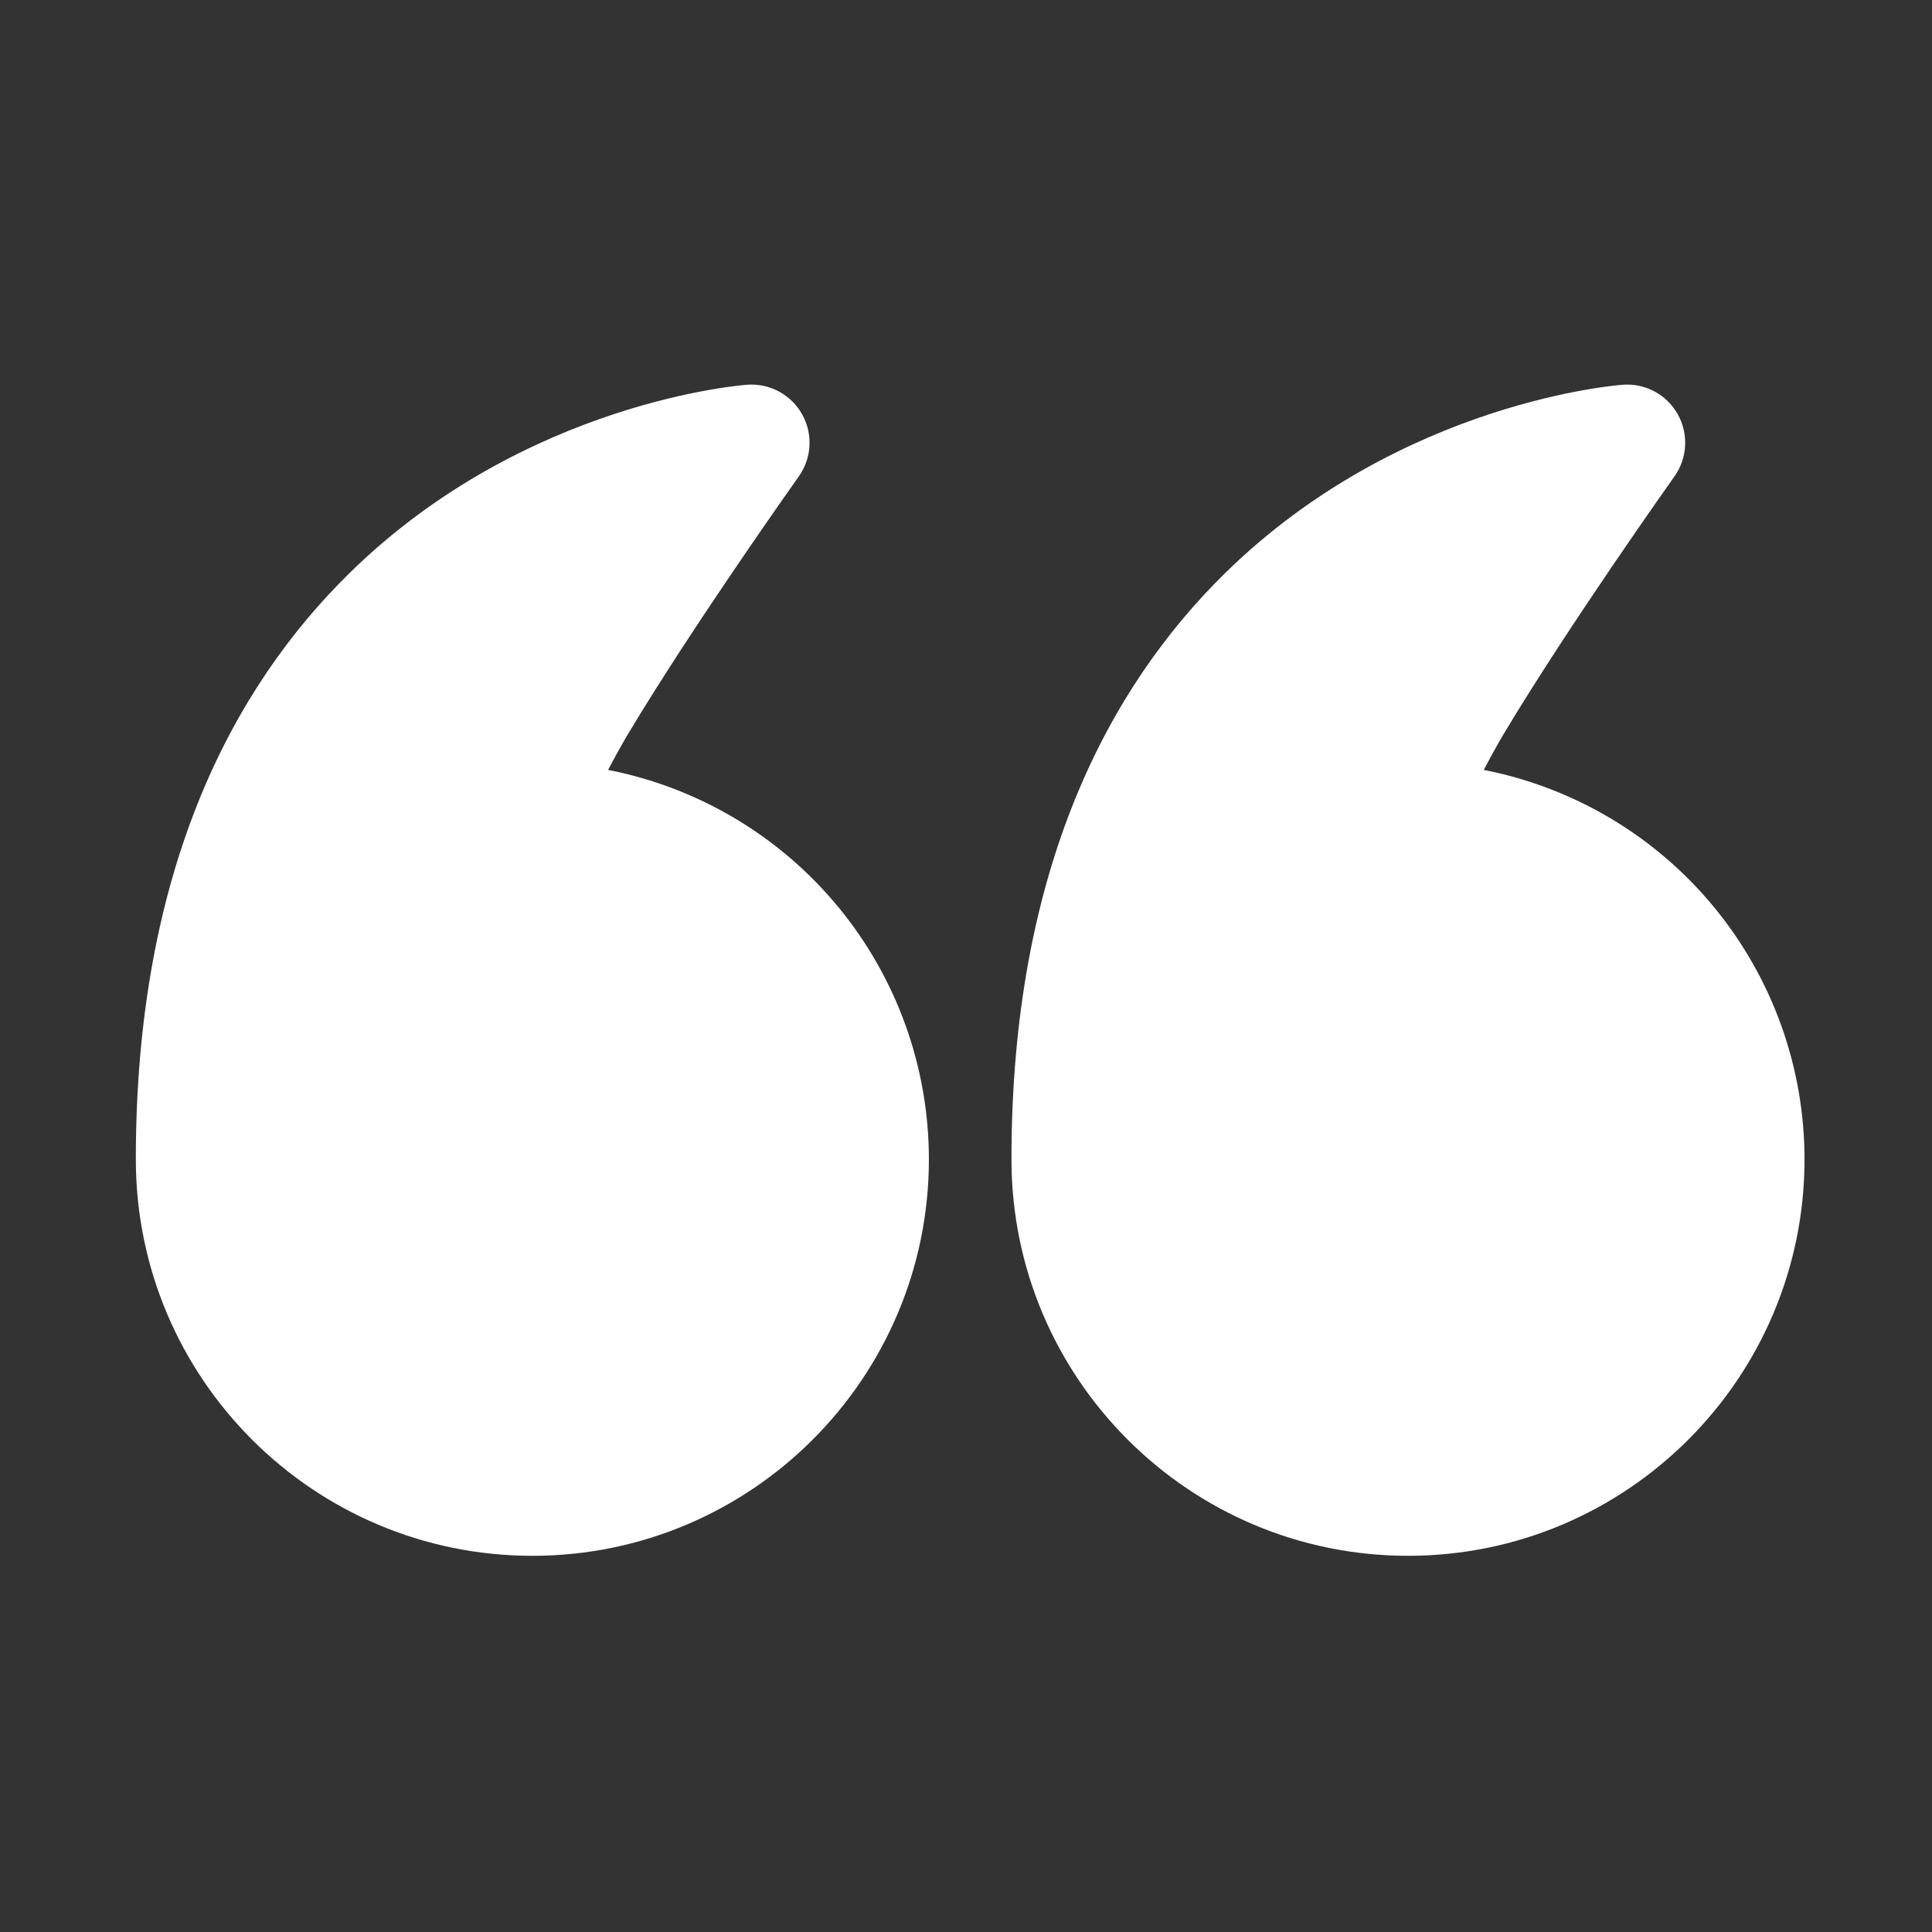
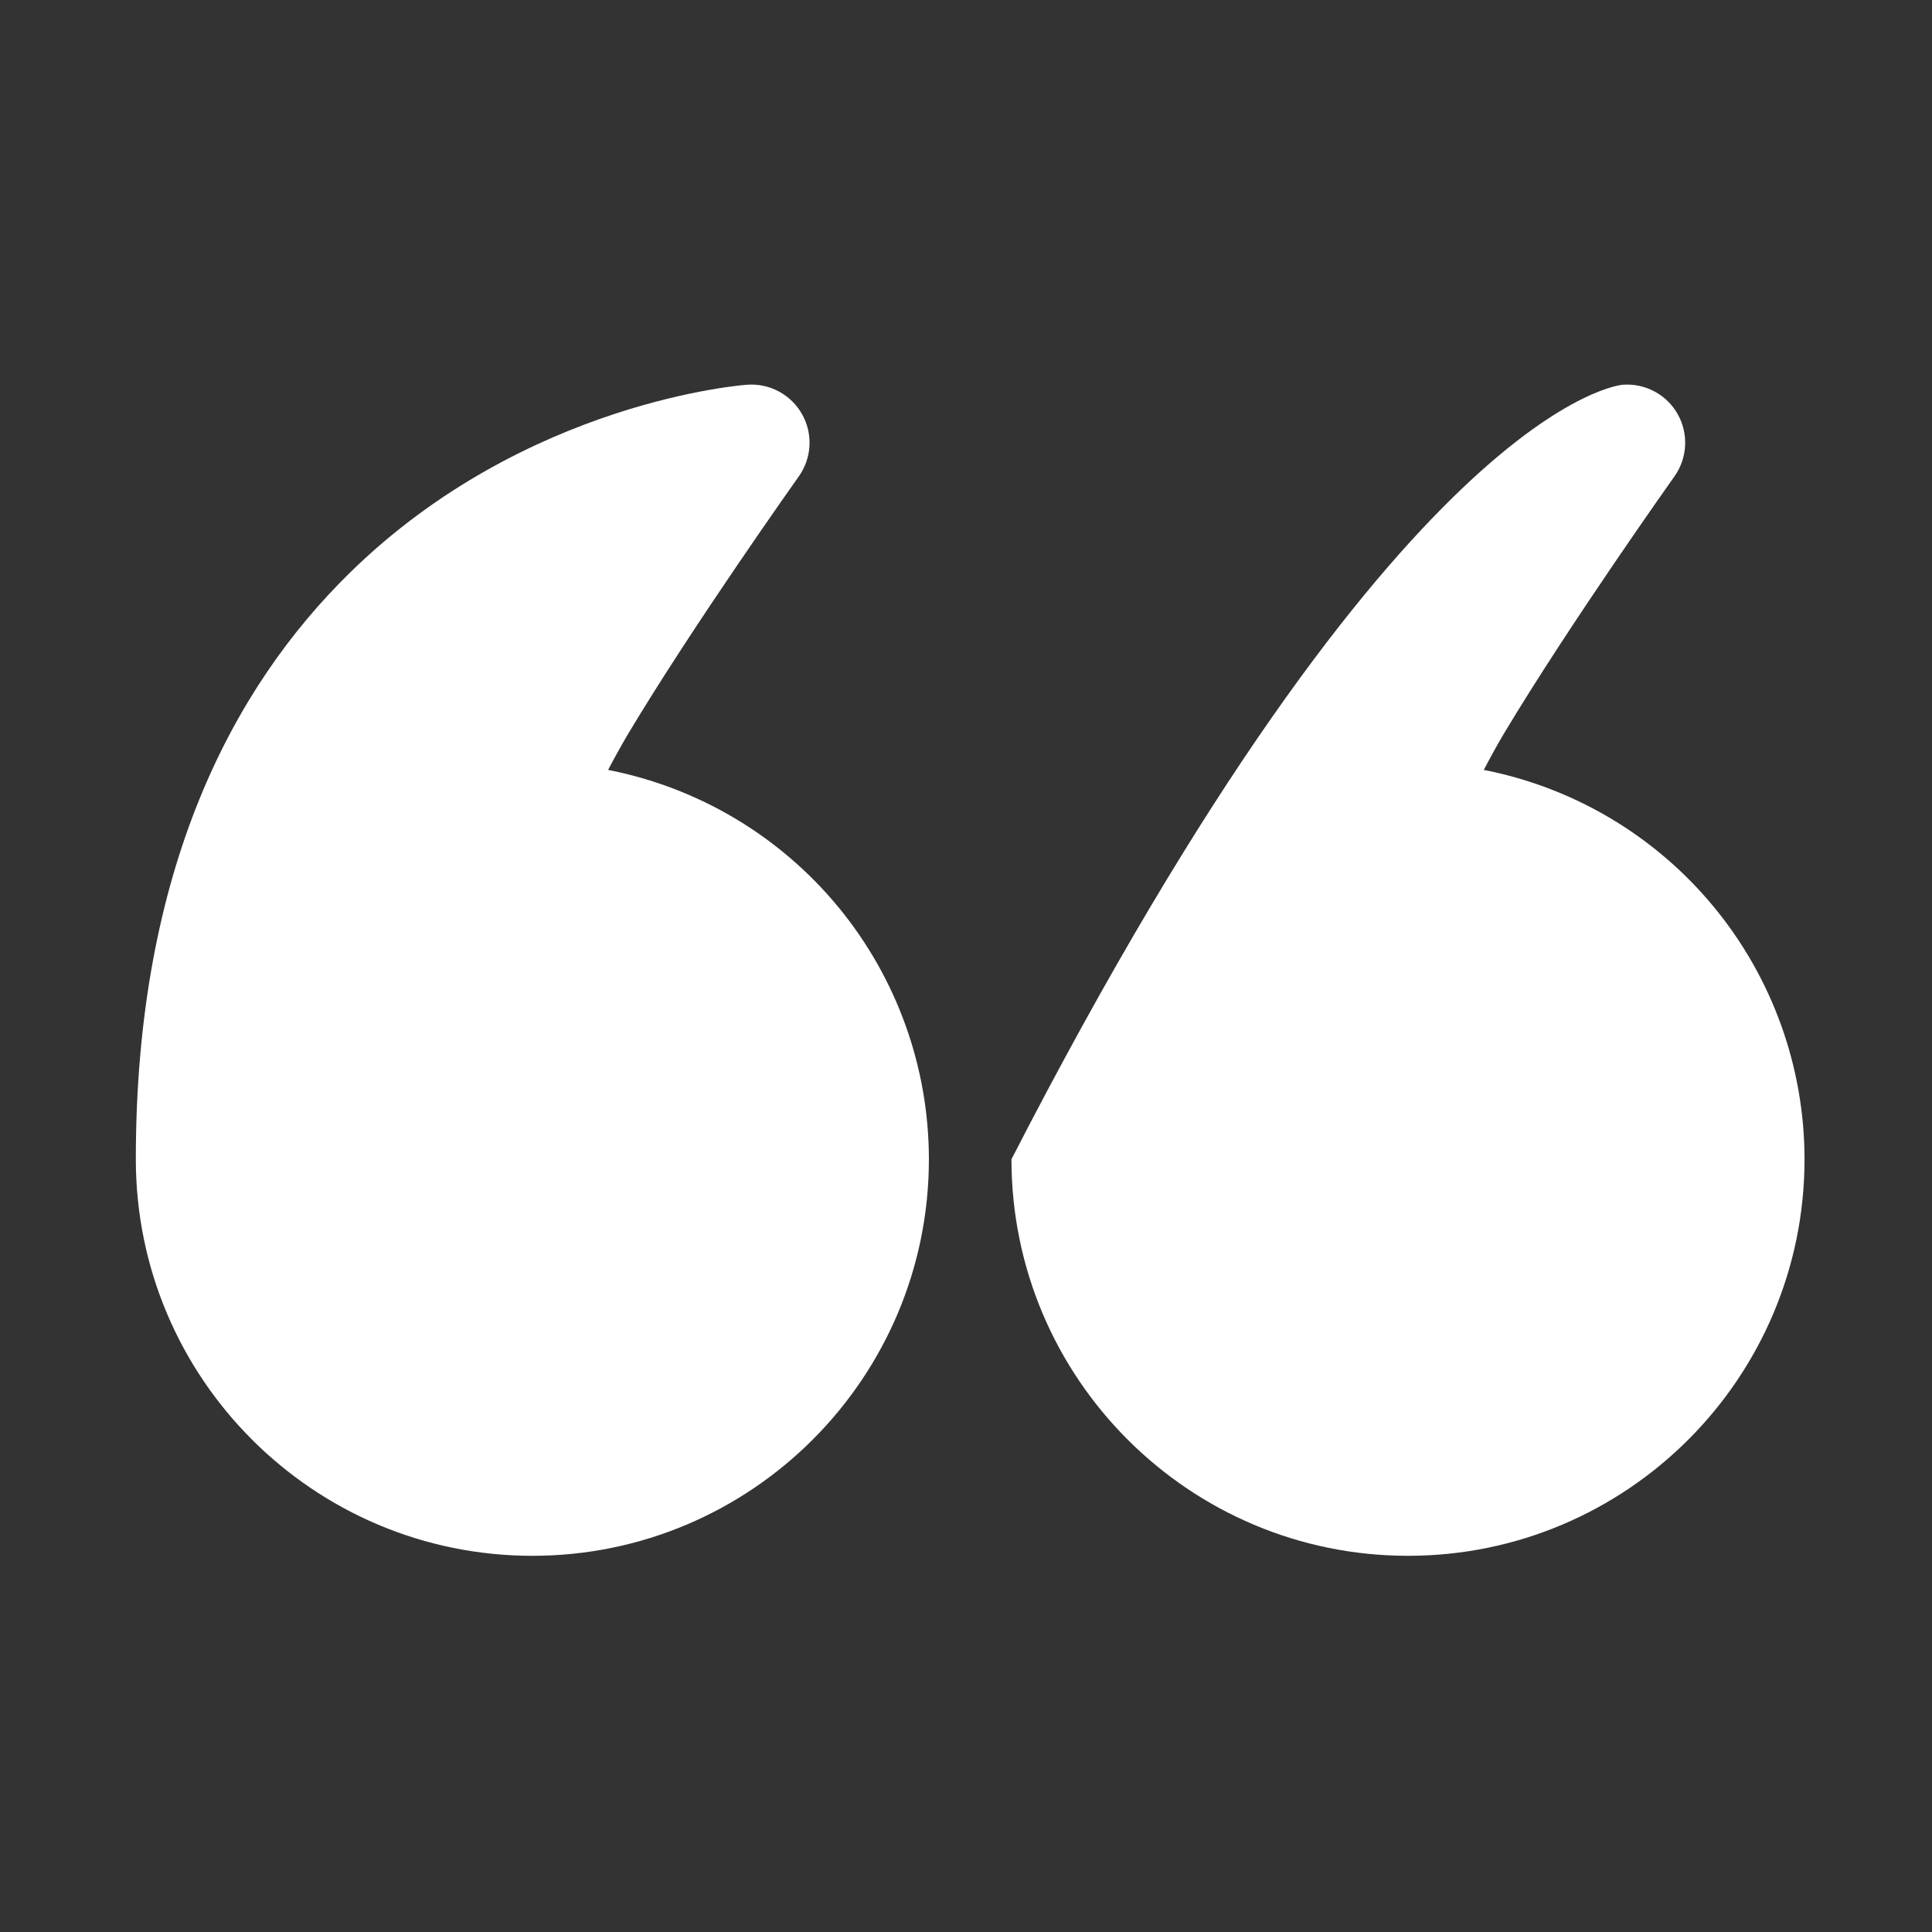
<svg xmlns="http://www.w3.org/2000/svg" width="49" height="49" viewBox="0 0 49 49" fill="none">
  <rect x="0" y="0" width="49" height="49" fill="#333333" stroke="none" />
-   <path fill-rule="evenodd" clip-rule="evenodd" d="M37.632 19.527C39.922 19.975 41.986 21.204 43.47 23.005C44.954 24.807 45.766 27.067 45.767 29.401C45.767 34.953 41.261 39.459 35.71 39.459C30.159 39.459 25.653 34.953 25.653 29.401C25.653 22.004 28.145 17.409 31.07 14.537C35.549 10.14 41.157 9.758 41.157 9.758C41.436 9.737 41.716 9.796 41.963 9.929C42.21 10.061 42.414 10.261 42.551 10.505C42.688 10.749 42.753 11.027 42.738 11.307C42.723 11.587 42.629 11.857 42.466 12.085C42.466 12.085 39.801 15.836 38.139 18.612C37.966 18.903 37.791 19.224 37.632 19.527ZM15.423 19.527C17.713 19.975 19.777 21.204 21.262 23.005C22.746 24.807 23.558 27.067 23.559 29.401C23.559 34.953 19.053 39.459 13.502 39.459C7.95 39.459 3.445 34.953 3.445 29.401C3.444 22.004 5.937 17.409 8.862 14.537C13.34 10.14 18.948 9.758 18.948 9.758C19.228 9.737 19.507 9.796 19.754 9.929C20.001 10.061 20.205 10.261 20.342 10.505C20.48 10.749 20.545 11.027 20.53 11.307C20.515 11.587 20.42 11.857 20.258 12.085C20.258 12.085 17.592 15.836 15.931 18.612C15.758 18.903 15.582 19.224 15.423 19.527Z" fill="white" />
+   <path fill-rule="evenodd" clip-rule="evenodd" d="M37.632 19.527C39.922 19.975 41.986 21.204 43.47 23.005C44.954 24.807 45.766 27.067 45.767 29.401C45.767 34.953 41.261 39.459 35.71 39.459C30.159 39.459 25.653 34.953 25.653 29.401C35.549 10.14 41.157 9.758 41.157 9.758C41.436 9.737 41.716 9.796 41.963 9.929C42.21 10.061 42.414 10.261 42.551 10.505C42.688 10.749 42.753 11.027 42.738 11.307C42.723 11.587 42.629 11.857 42.466 12.085C42.466 12.085 39.801 15.836 38.139 18.612C37.966 18.903 37.791 19.224 37.632 19.527ZM15.423 19.527C17.713 19.975 19.777 21.204 21.262 23.005C22.746 24.807 23.558 27.067 23.559 29.401C23.559 34.953 19.053 39.459 13.502 39.459C7.95 39.459 3.445 34.953 3.445 29.401C3.444 22.004 5.937 17.409 8.862 14.537C13.34 10.14 18.948 9.758 18.948 9.758C19.228 9.737 19.507 9.796 19.754 9.929C20.001 10.061 20.205 10.261 20.342 10.505C20.48 10.749 20.545 11.027 20.53 11.307C20.515 11.587 20.42 11.857 20.258 12.085C20.258 12.085 17.592 15.836 15.931 18.612C15.758 18.903 15.582 19.224 15.423 19.527Z" fill="white" />
</svg>